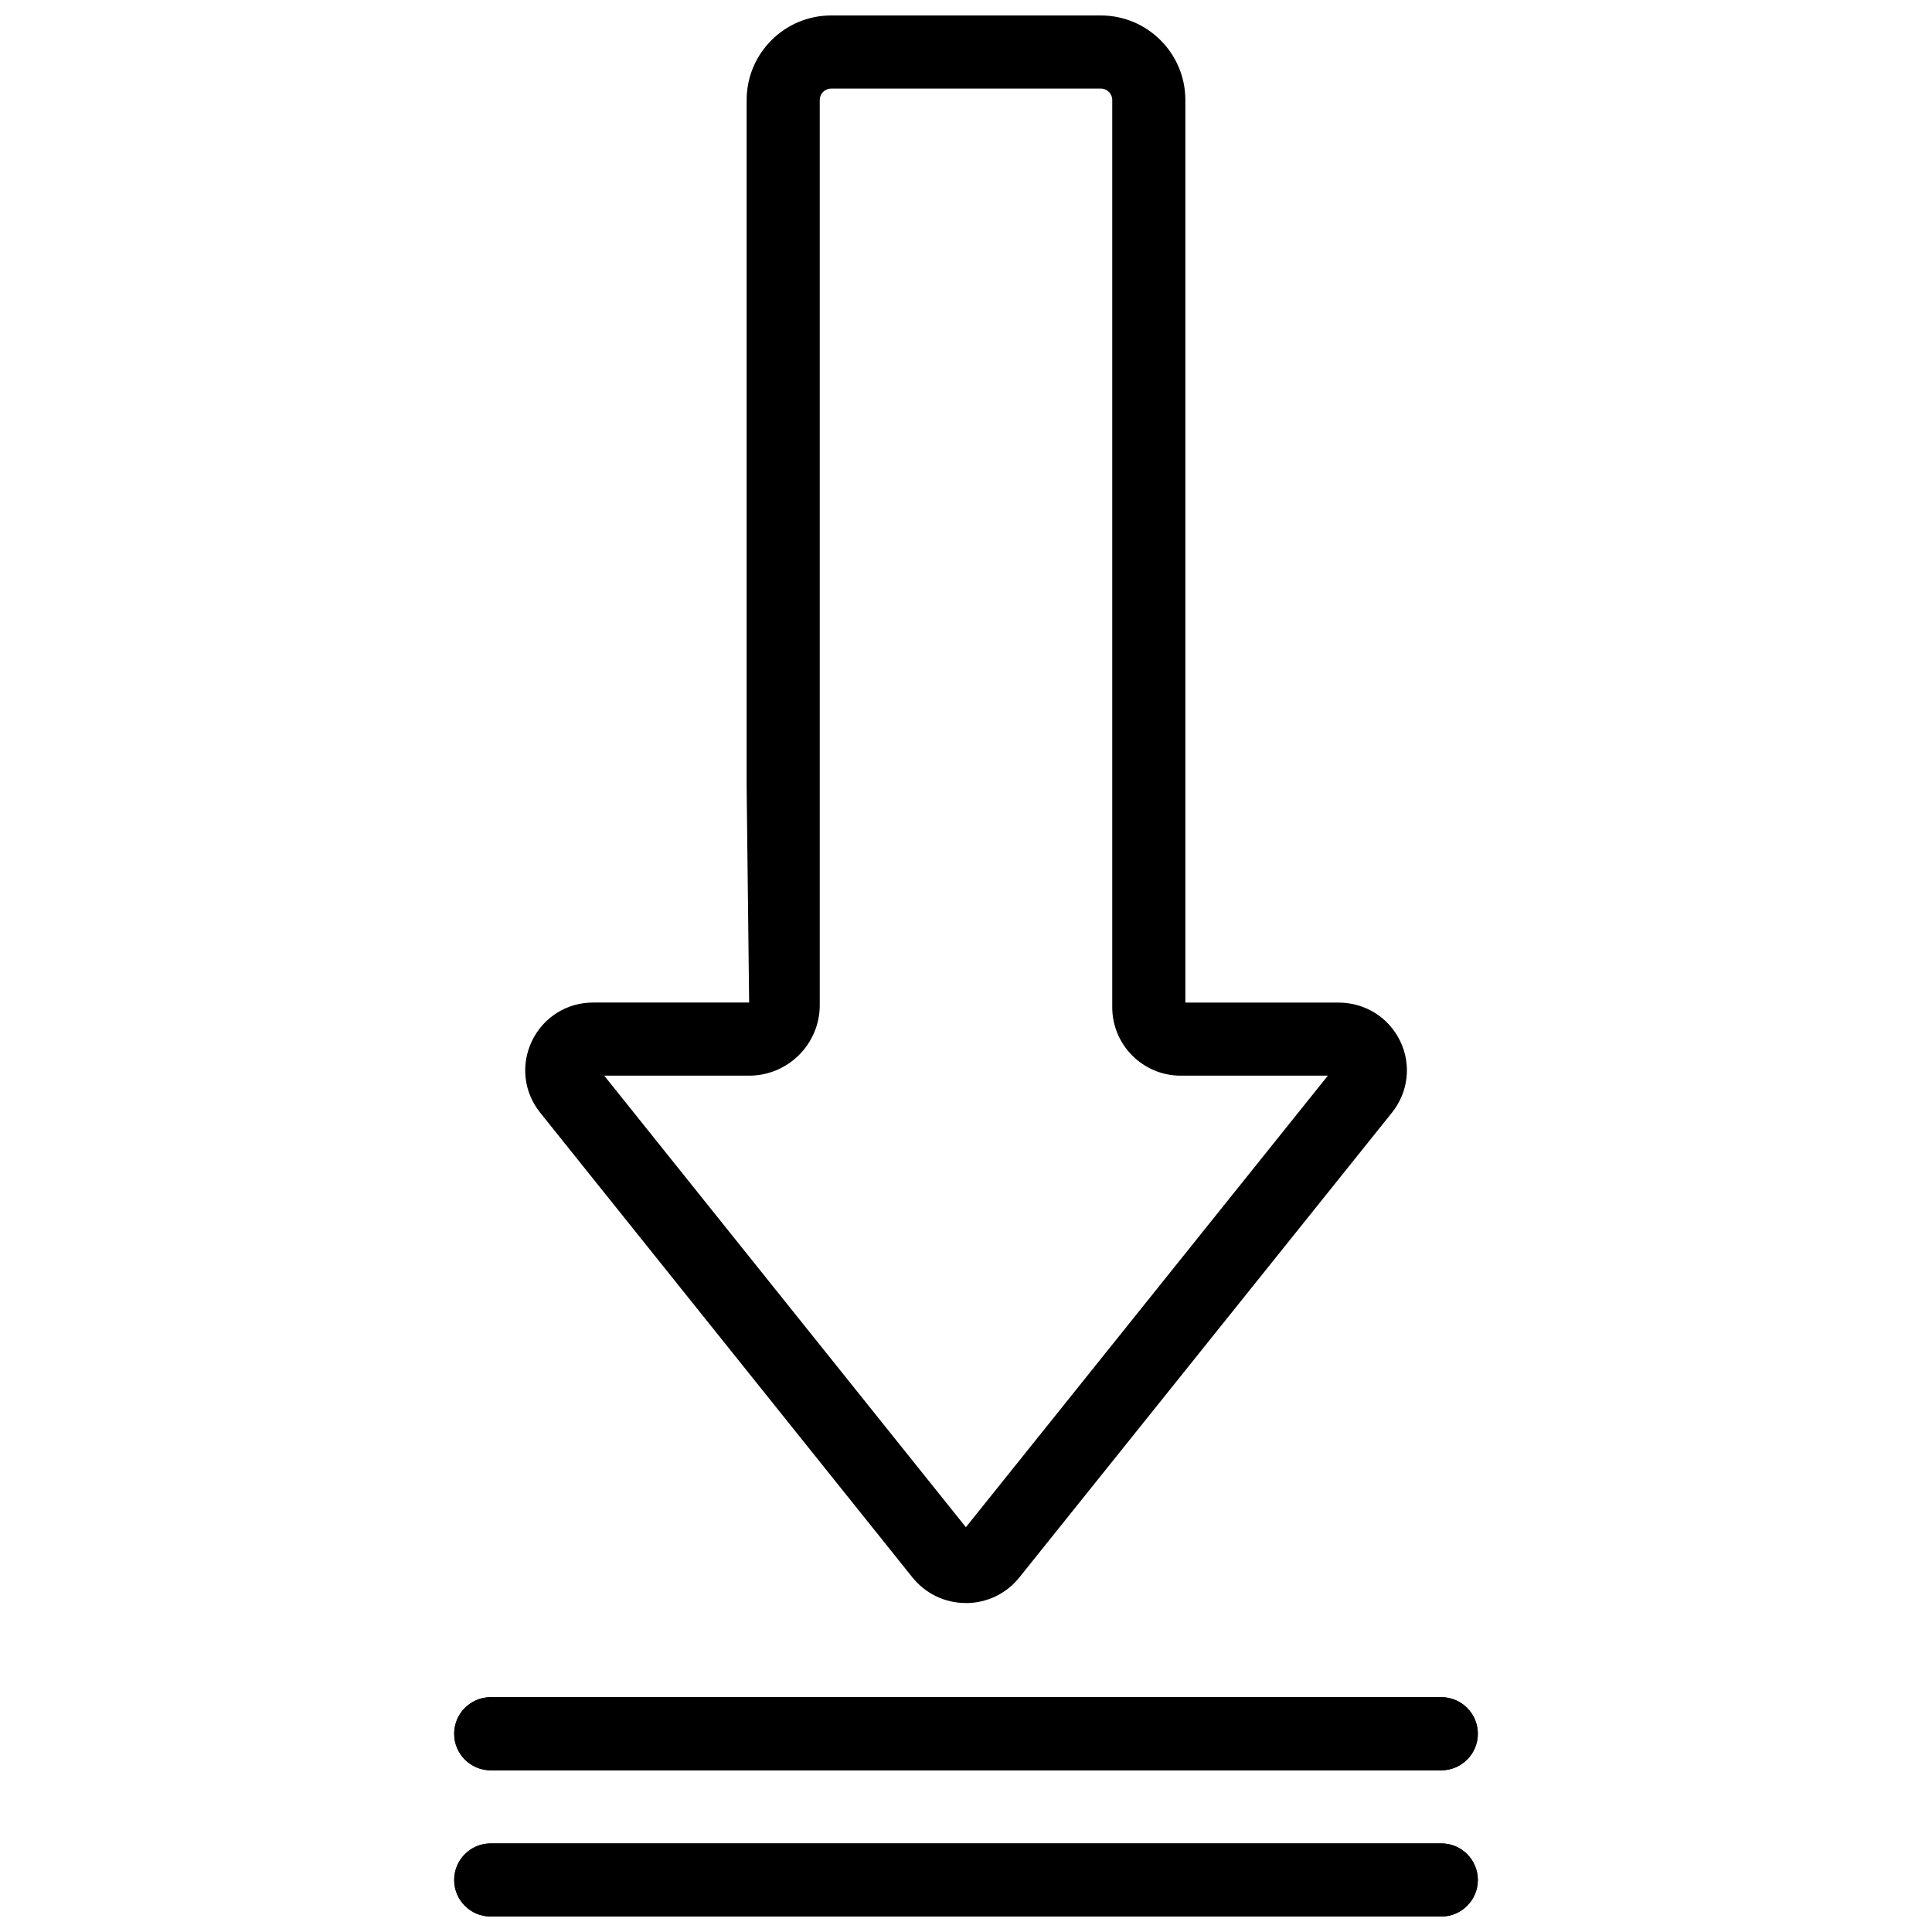
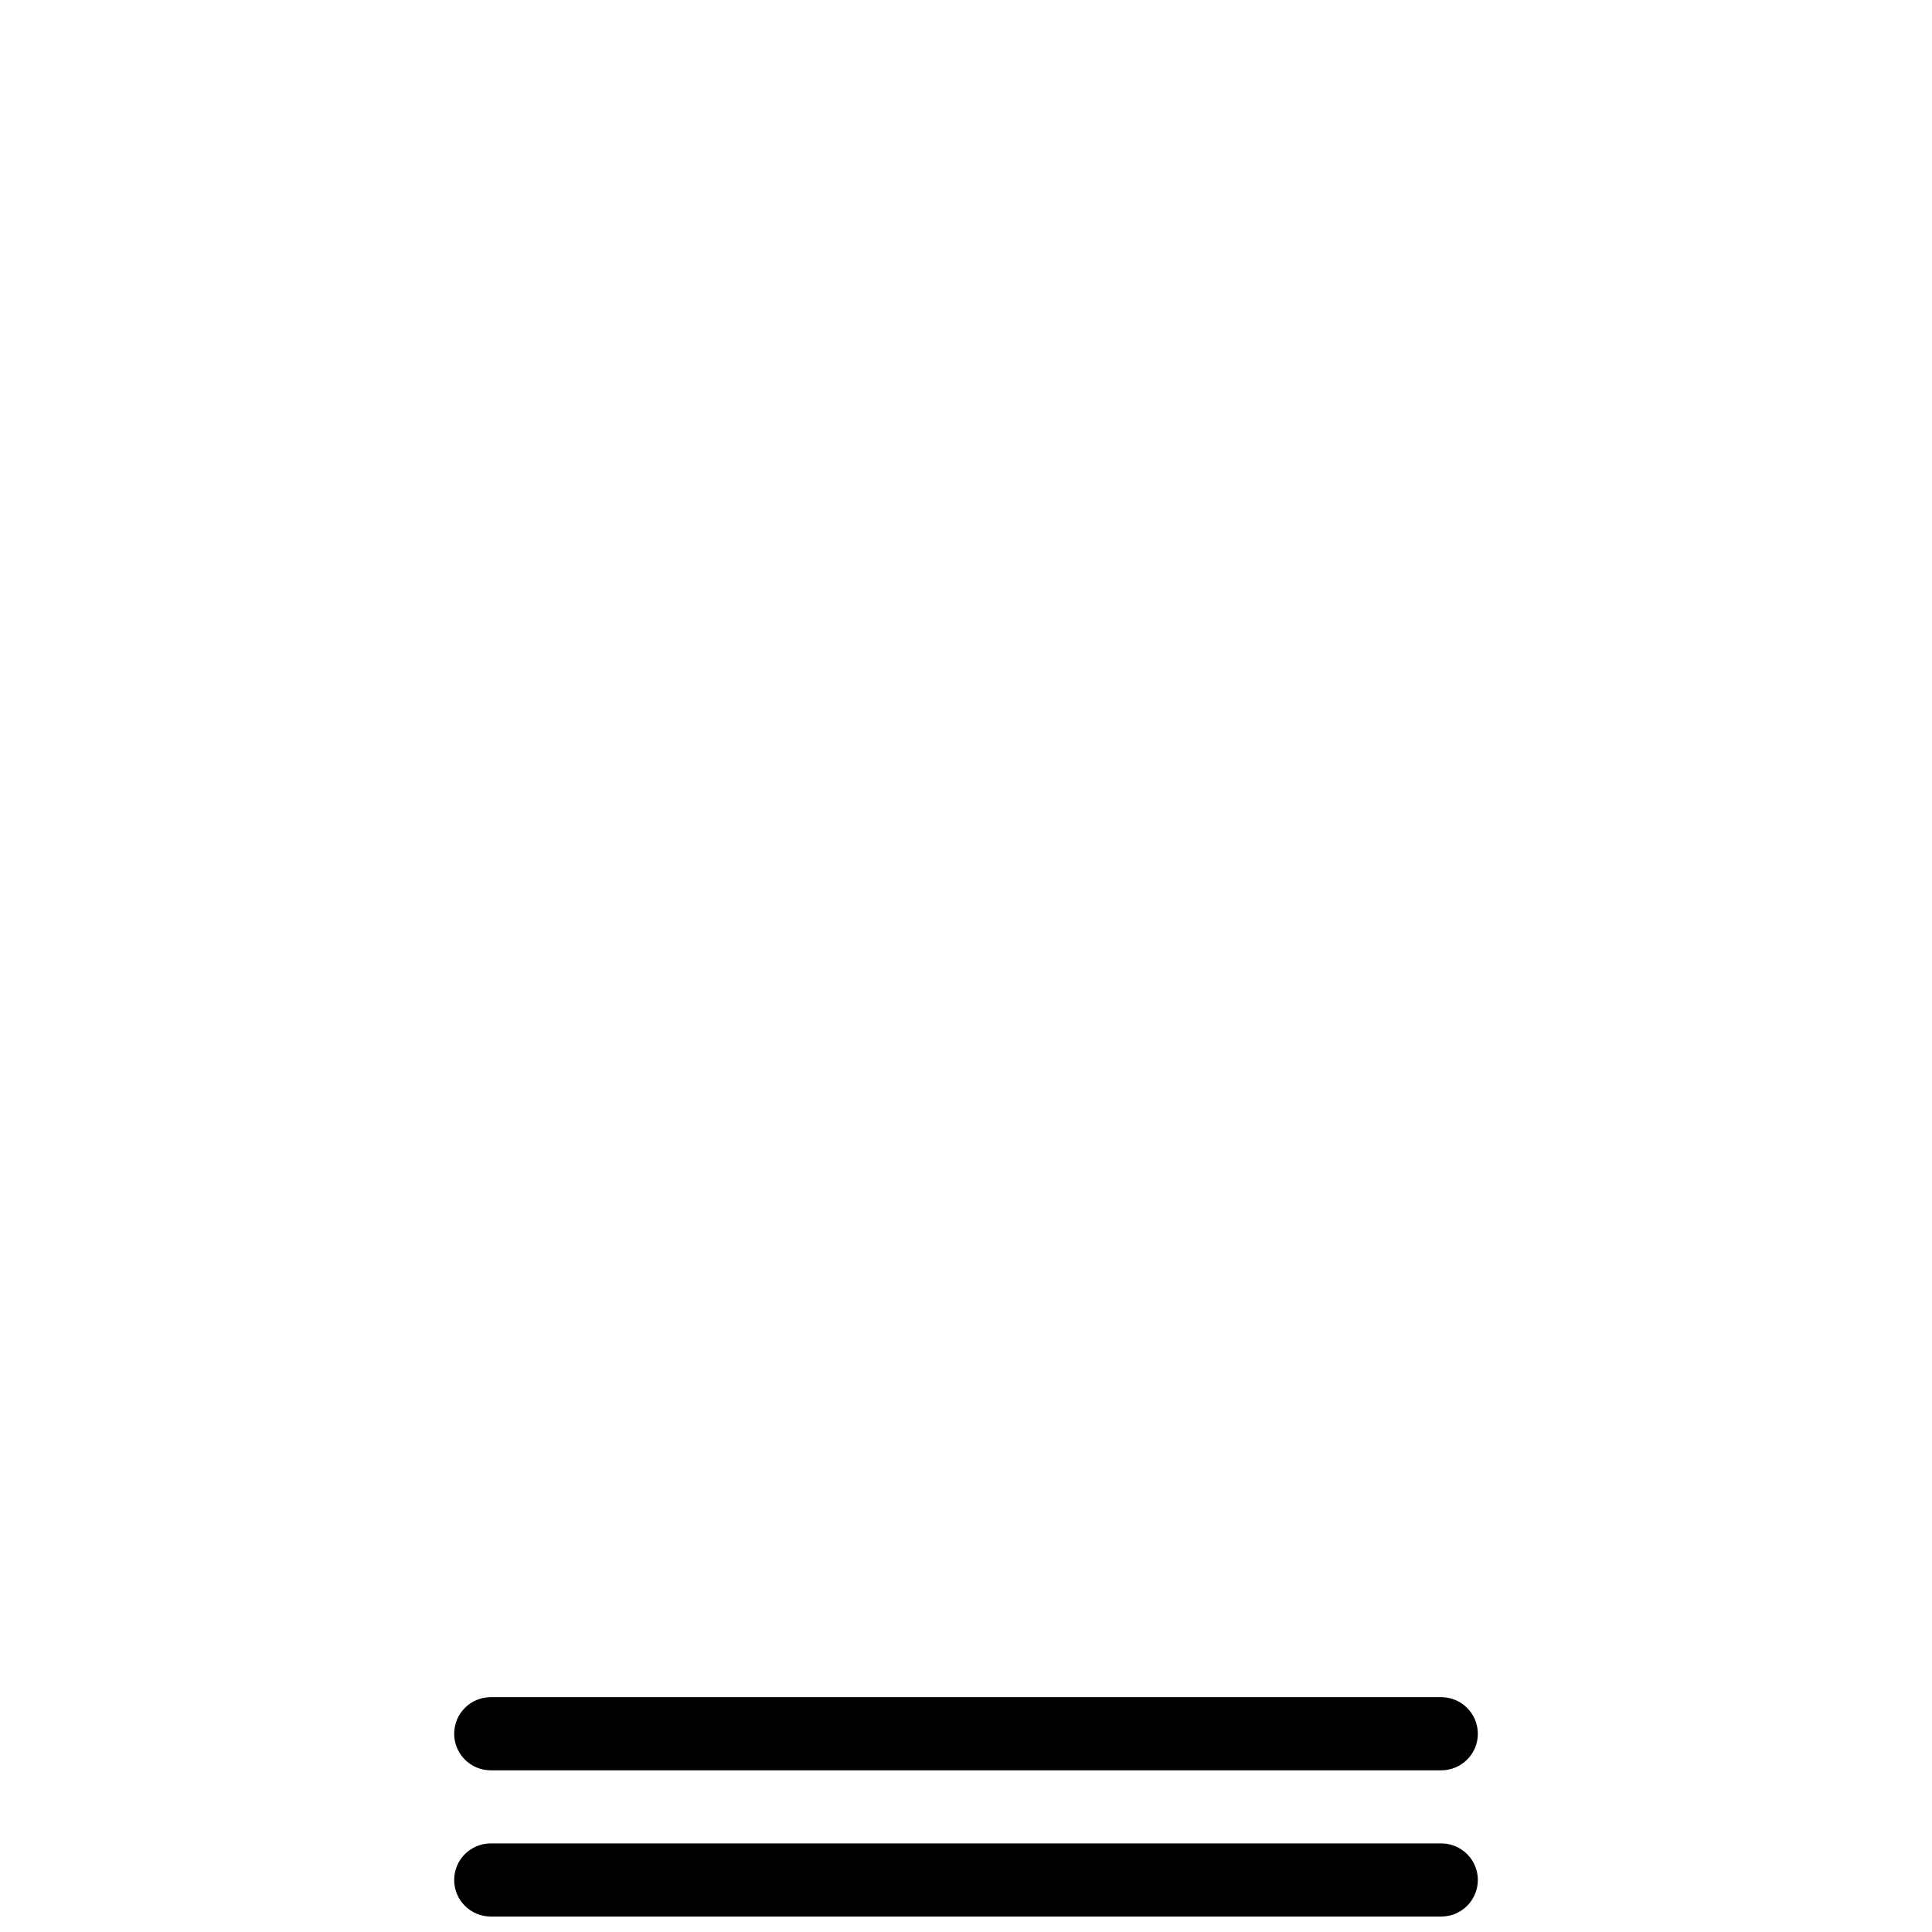
<svg xmlns="http://www.w3.org/2000/svg" width="800px" height="800px" version="1.1" viewBox="144 144 512 512">
  <defs>
    <clipPath id="c">
-       <path d="m283 148.09h234v420.91h-234z" />
-     </clipPath>
+       </clipPath>
    <clipPath id="b">
-       <path d="m264 632h272v19.902h-272z" />
-     </clipPath>
+       </clipPath>
    <clipPath id="a">
      <path d="m264 632h272v19.902h-272z" />
    </clipPath>
  </defs>
  <g clip-path="url(#c)">
    <path d="m399.97 568.82c-5.543 0-10.715-2.481-14.184-6.812l-98.641-123.15c-4.359-5.434-5.184-12.711-2.168-18.988 3.012-6.281 9.223-10.184 16.188-10.184h41.363l-0.66-56.941v-182.25c0-12.352 10.047-22.398 22.391-22.398h71.473c12.352 0 22.398 10.047 22.398 22.398v239.2h40.566c7.062 0 13.332 3.914 16.367 10.211 3.012 6.25 2.168 13.527-2.211 18.992l-98.699 123.12c-3.457 4.332-8.641 6.812-14.184 6.812zm-95.848-139.76 95.848 119.67 95.93-119.67h-39.02c-9.988 0-18.125-8.137-18.125-18.137v-240.43c0-1.664-1.355-3.019-3.023-3.019h-71.473c-1.656 0-3.016 1.355-3.016 3.019v239.86c0 10.32-8.387 18.707-18.715 18.707z" fill-rule="evenodd" />
  </g>
  <path d="m525.95 613.15h-251.9c-5.359 0-9.688-4.34-9.688-9.688 0-5.348 4.328-9.691 9.688-9.691h251.9c5.359 0 9.691 4.344 9.691 9.691 0 5.348-4.332 9.688-9.691 9.688" fill-rule="evenodd" />
  <g clip-path="url(#b)">
-     <path d="m525.95 651.9h-251.9c-5.359 0-9.688-4.34-9.688-9.688s4.328-9.688 9.688-9.688h251.9c5.359 0 9.691 4.34 9.691 9.688s-4.332 9.688-9.691 9.688" fill-rule="evenodd" />
-   </g>
-   <path d="m525.95 613.15h-251.9c-5.359 0-9.688-4.34-9.688-9.688 0-5.348 4.328-9.691 9.688-9.691h251.9c5.359 0 9.691 4.344 9.691 9.691 0 5.348-4.332 9.688-9.691 9.688" fill-rule="evenodd" />
+     </g>
  <g clip-path="url(#a)">
    <path d="m525.95 651.9h-251.9c-5.359 0-9.688-4.34-9.688-9.688s4.328-9.688 9.688-9.688h251.9c5.359 0 9.691 4.34 9.691 9.688s-4.332 9.688-9.691 9.688" fill-rule="evenodd" />
  </g>
</svg>